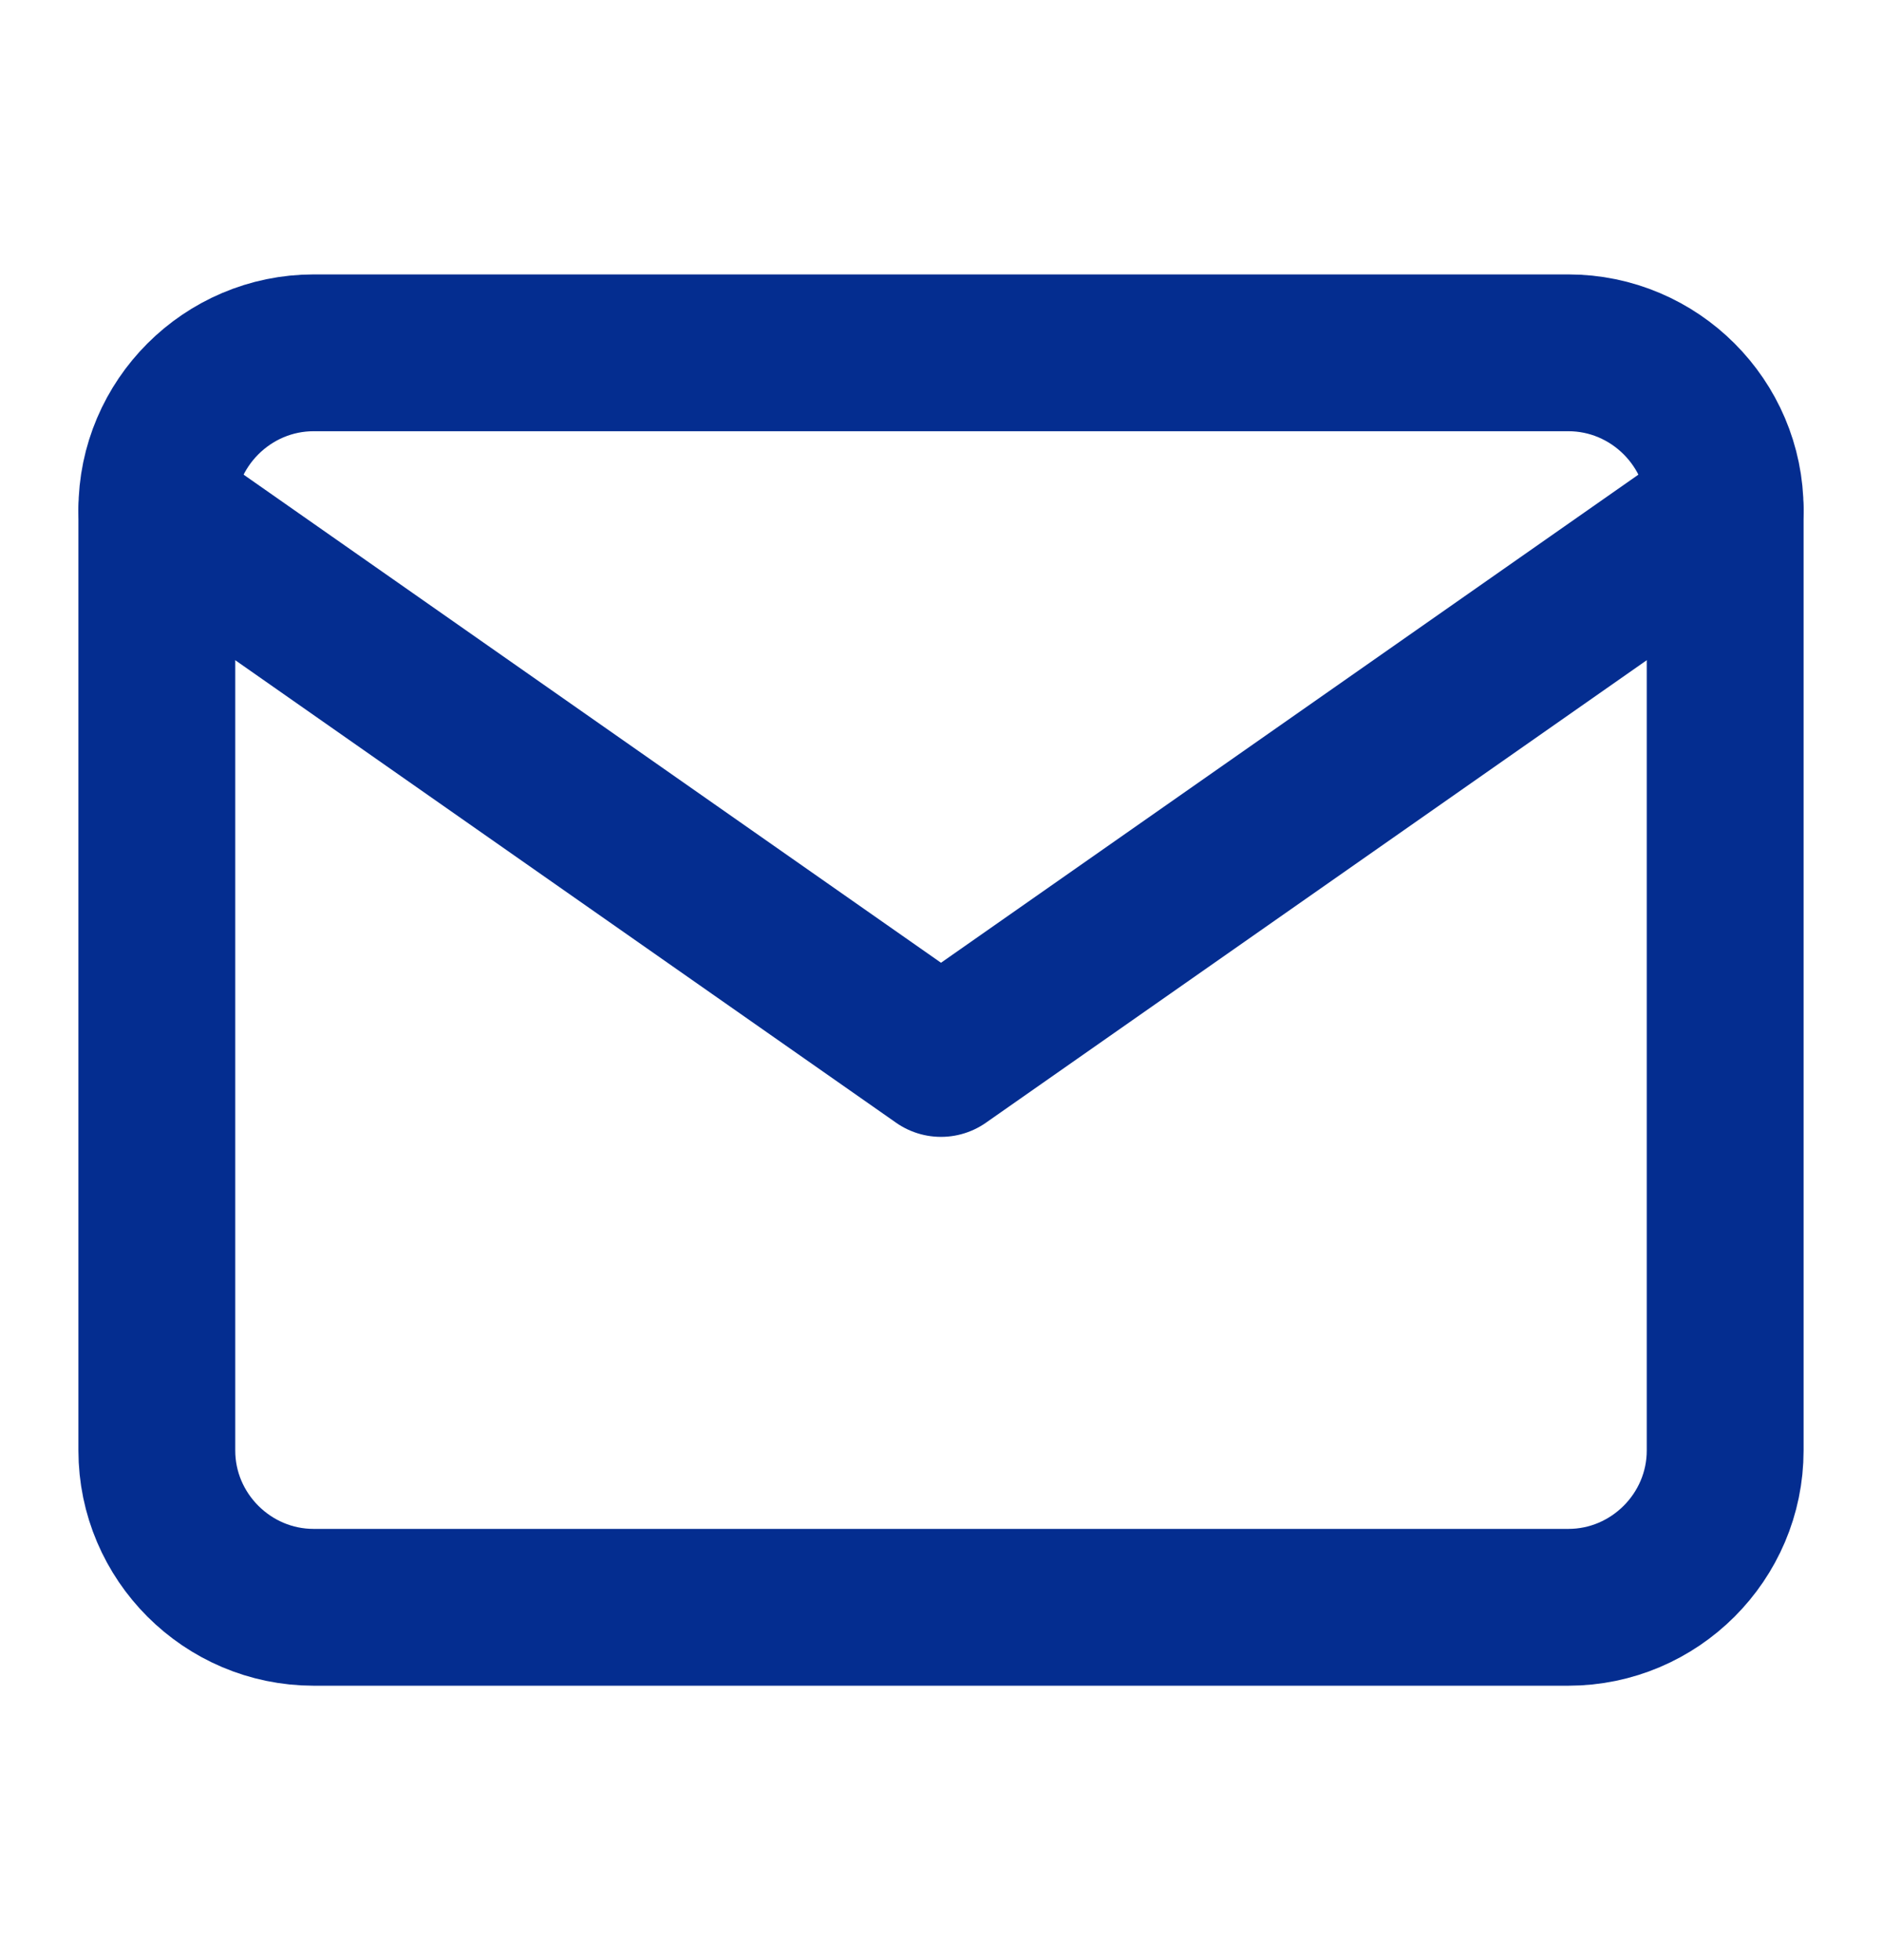
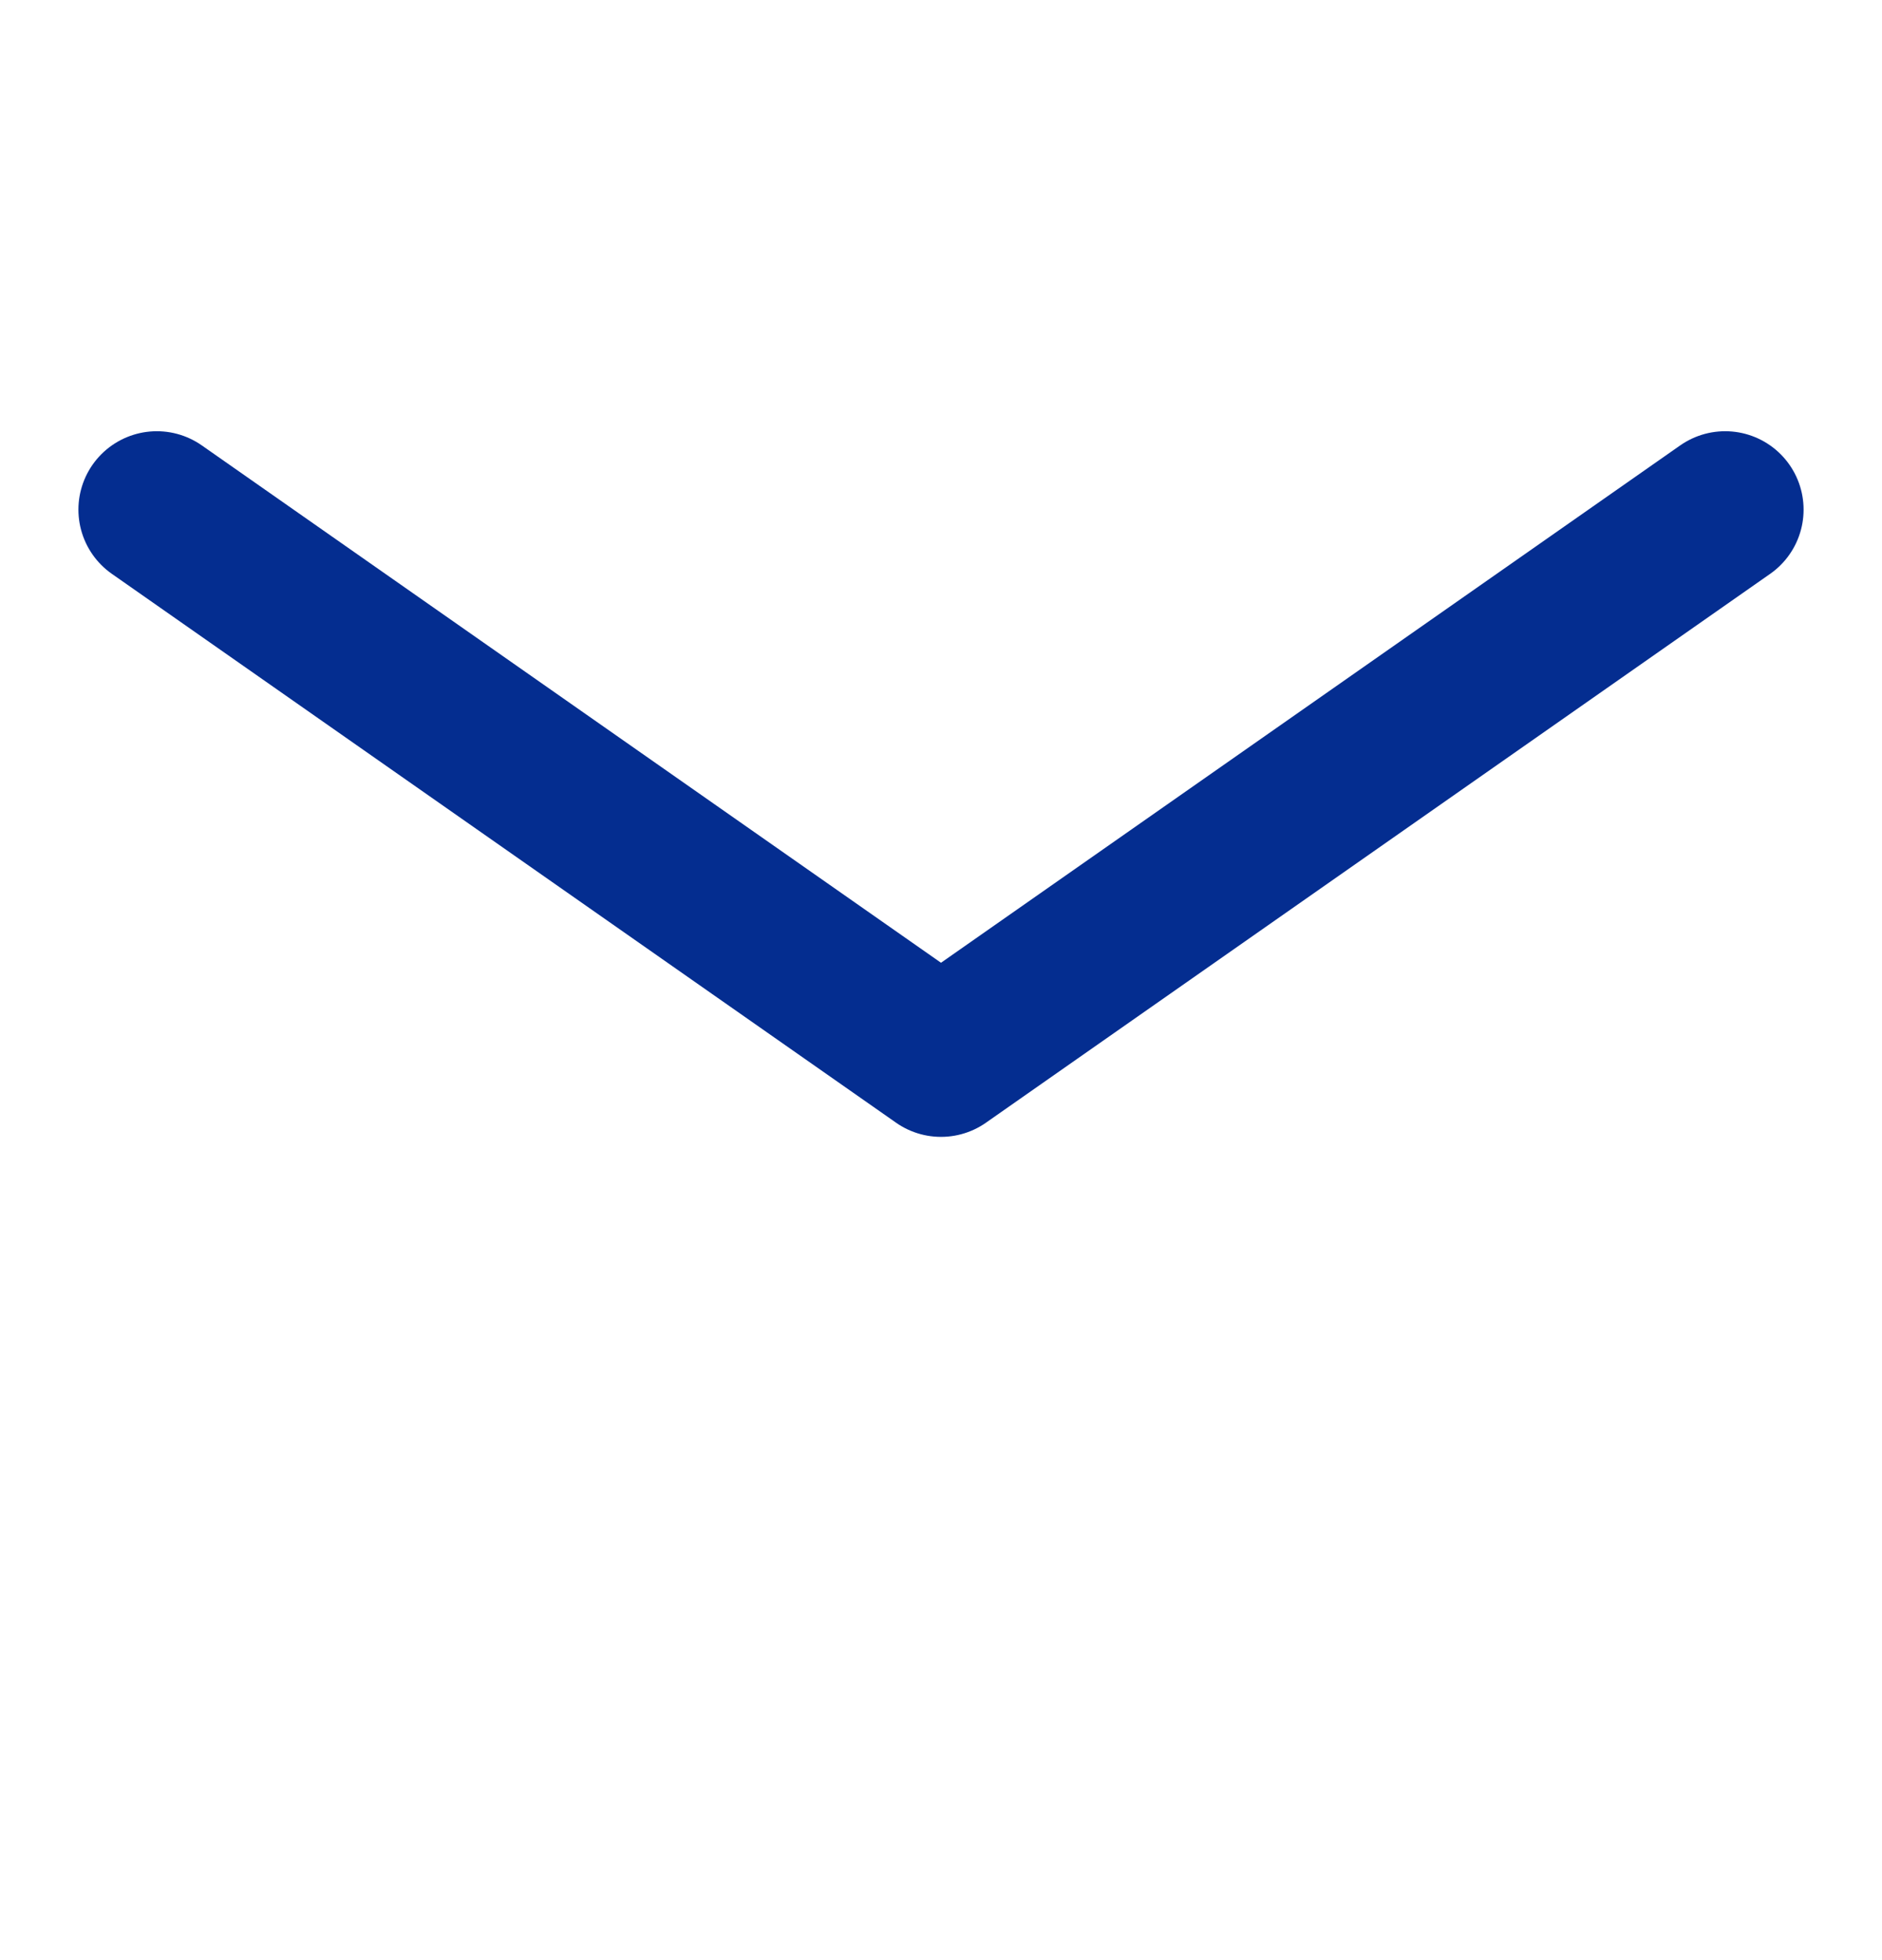
<svg xmlns="http://www.w3.org/2000/svg" width="24" height="25" viewBox="0 0 24 25" fill="none">
-   <path d="M4 4.5H20C21.1 4.5 22 5.4 22 6.5V18.5C22 19.6 21.1 20.5 20 20.5H4C2.9 20.5 2 19.6 2 18.5V6.5C2 5.4 2.9 4.5 4 4.5Z" stroke="#042d90" stroke-width="2" stroke-linecap="round" stroke-linejoin="round" />
  <path d="M22 6.5L12 13.5L2 6.5" stroke="#042d90" stroke-width="2" stroke-linecap="round" stroke-linejoin="round" />
</svg>